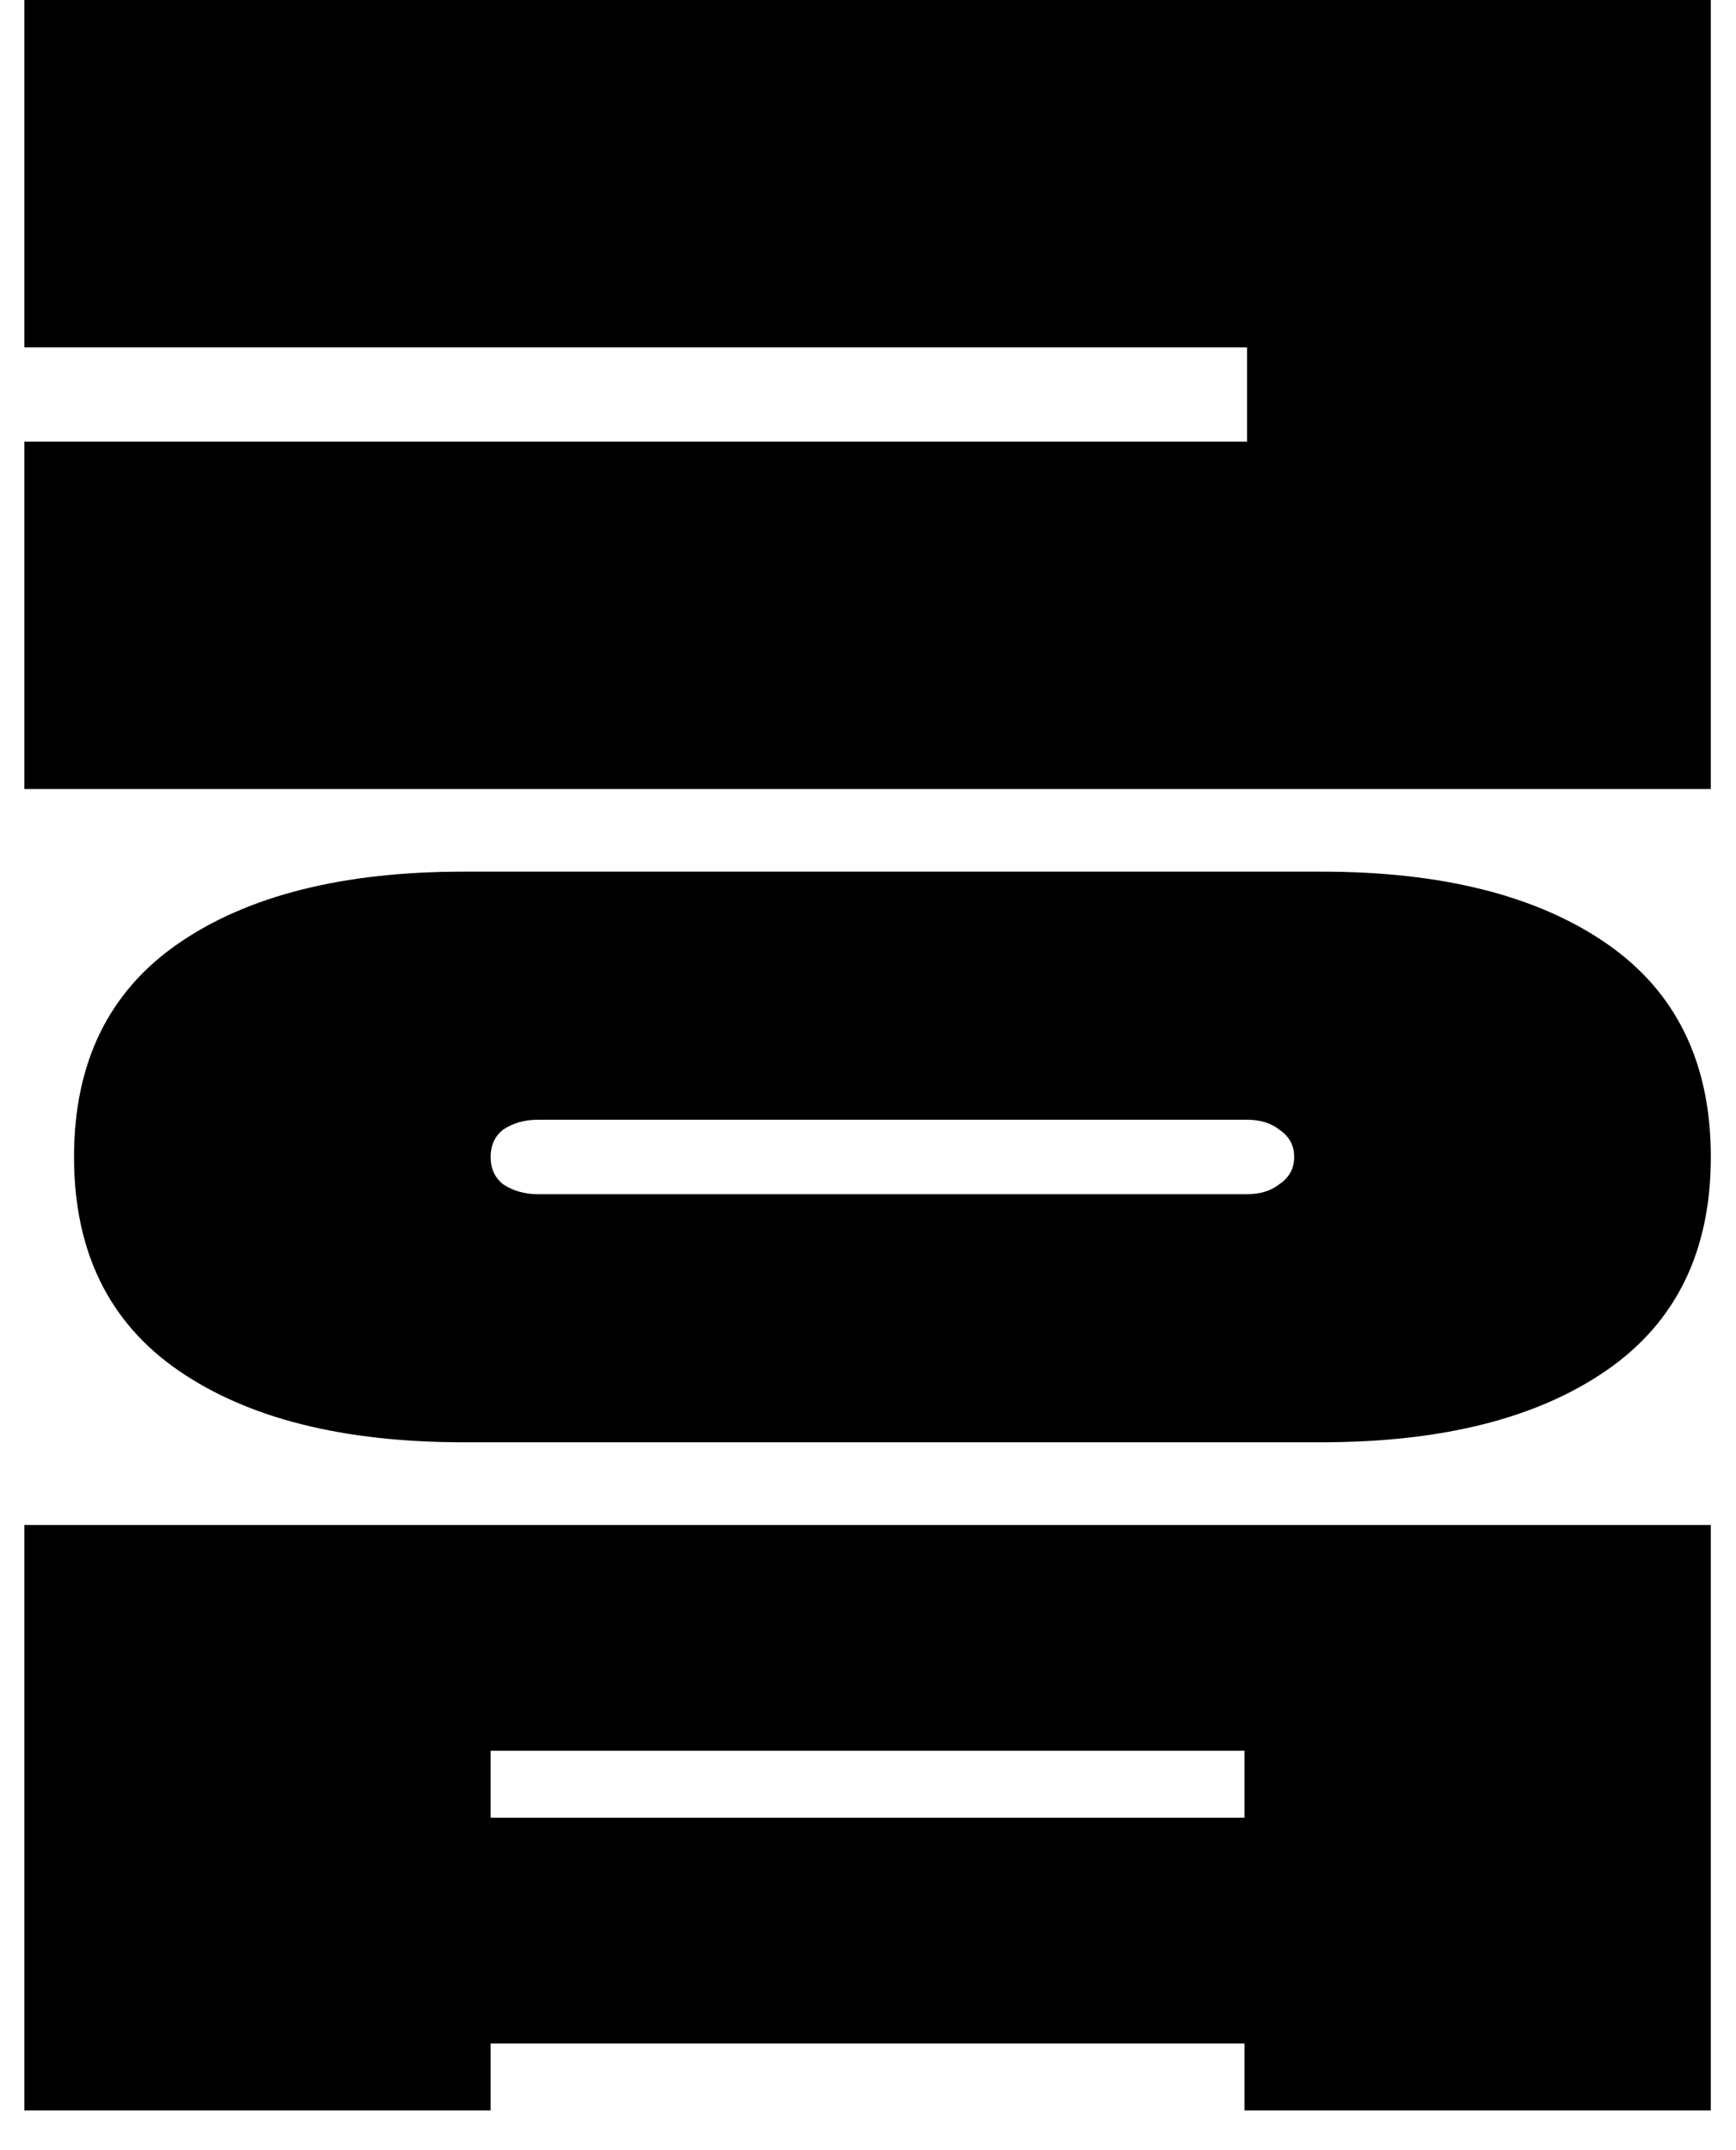
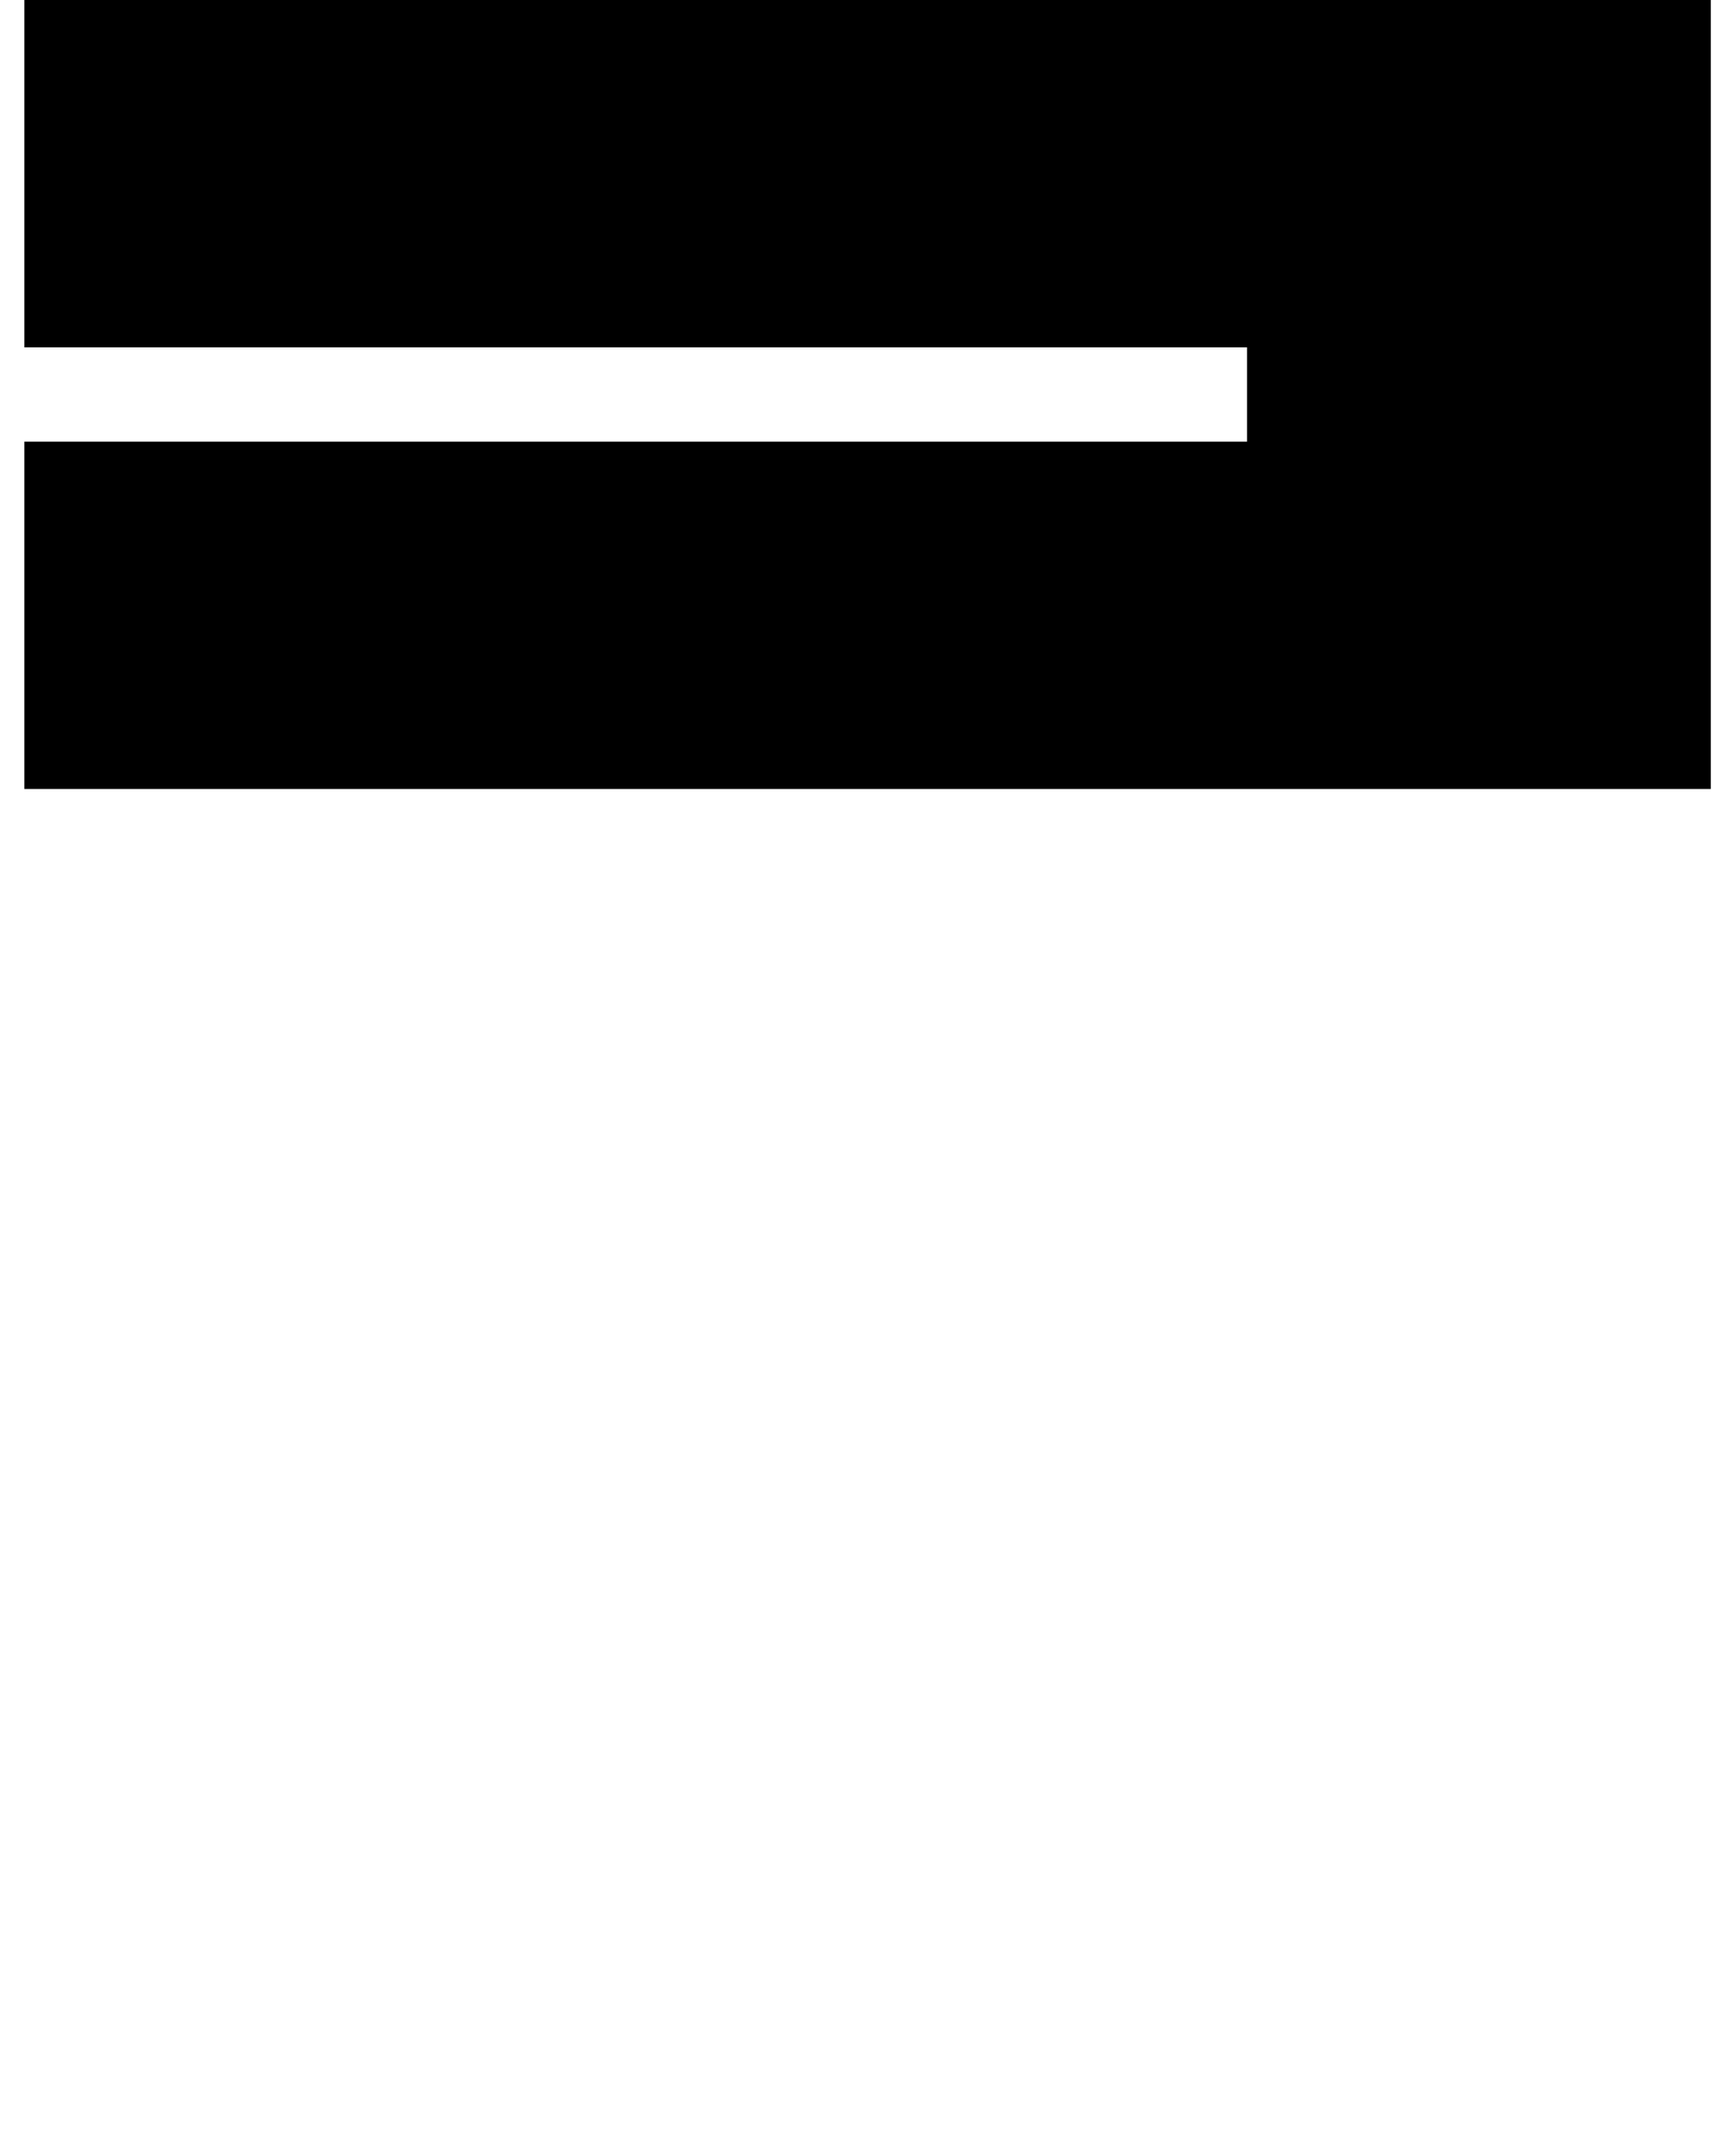
<svg xmlns="http://www.w3.org/2000/svg" width="42" height="52" viewBox="0 0 42 52" fill="none">
-   <rect width="42" height="52" fill="#1E1E1E" />
  <g id="Desktop - 11">
-     <rect width="1440" height="1934" transform="translate(-699 -55)" fill="white" />
    <g id="Top bar">
      <g id="da-logo">
        <g id="Frame 13" clip-path="url(#clip0_0_1)">
          <path id="ë" d="M30.17 8.4L0.59 8.4L0.59 7.65418e-05L41.39 8.01086e-05L41.39 19.08L0.59 19.08L0.59 10.68L30.17 10.68L30.17 8.4Z" fill="black" />
-           <path id="í" d="M31.971 21.08C34.891 21.08 37.191 21.66 38.87 22.82C40.55 23.98 41.391 25.7 41.391 27.98C41.391 30.26 40.55 31.98 38.87 33.14C37.191 34.3 34.891 34.88 31.971 34.88H11.21C8.291 34.88 5.991 34.3 4.311 33.14C2.631 31.98 1.791 30.26 1.791 27.98C1.791 25.7 2.631 23.98 4.311 22.82C5.991 21.66 8.291 21.08 11.21 21.08H31.971ZM30.171 28.88C30.491 28.88 30.75 28.8 30.951 28.64C31.191 28.48 31.311 28.26 31.311 27.98C31.311 27.7 31.191 27.48 30.951 27.32C30.75 27.16 30.491 27.08 30.171 27.08H13.011C12.691 27.08 12.411 27.16 12.171 27.32C11.97 27.48 11.87 27.7 11.87 27.98C11.87 28.26 11.97 28.48 12.171 28.64C12.411 28.8 12.691 28.88 13.011 28.88H30.171Z" fill="black" />
-           <path id="ë¡­" d="M11.87 51.04L0.59 51.04L0.59 36.88L41.39 36.88L41.39 51.04L30.11 51.04L30.11 49.42L11.87 49.42L11.87 51.04ZM30.11 42.34L11.87 42.34L11.87 43.96L30.11 43.96L30.11 42.34Z" fill="black" />
        </g>
      </g>
    </g>
  </g>
  <defs>
    <clipPath id="clip0_0_1">
      <rect width="40.8" height="51.04" fill="white" transform="translate(0.59)" />
    </clipPath>
  </defs>
</svg>